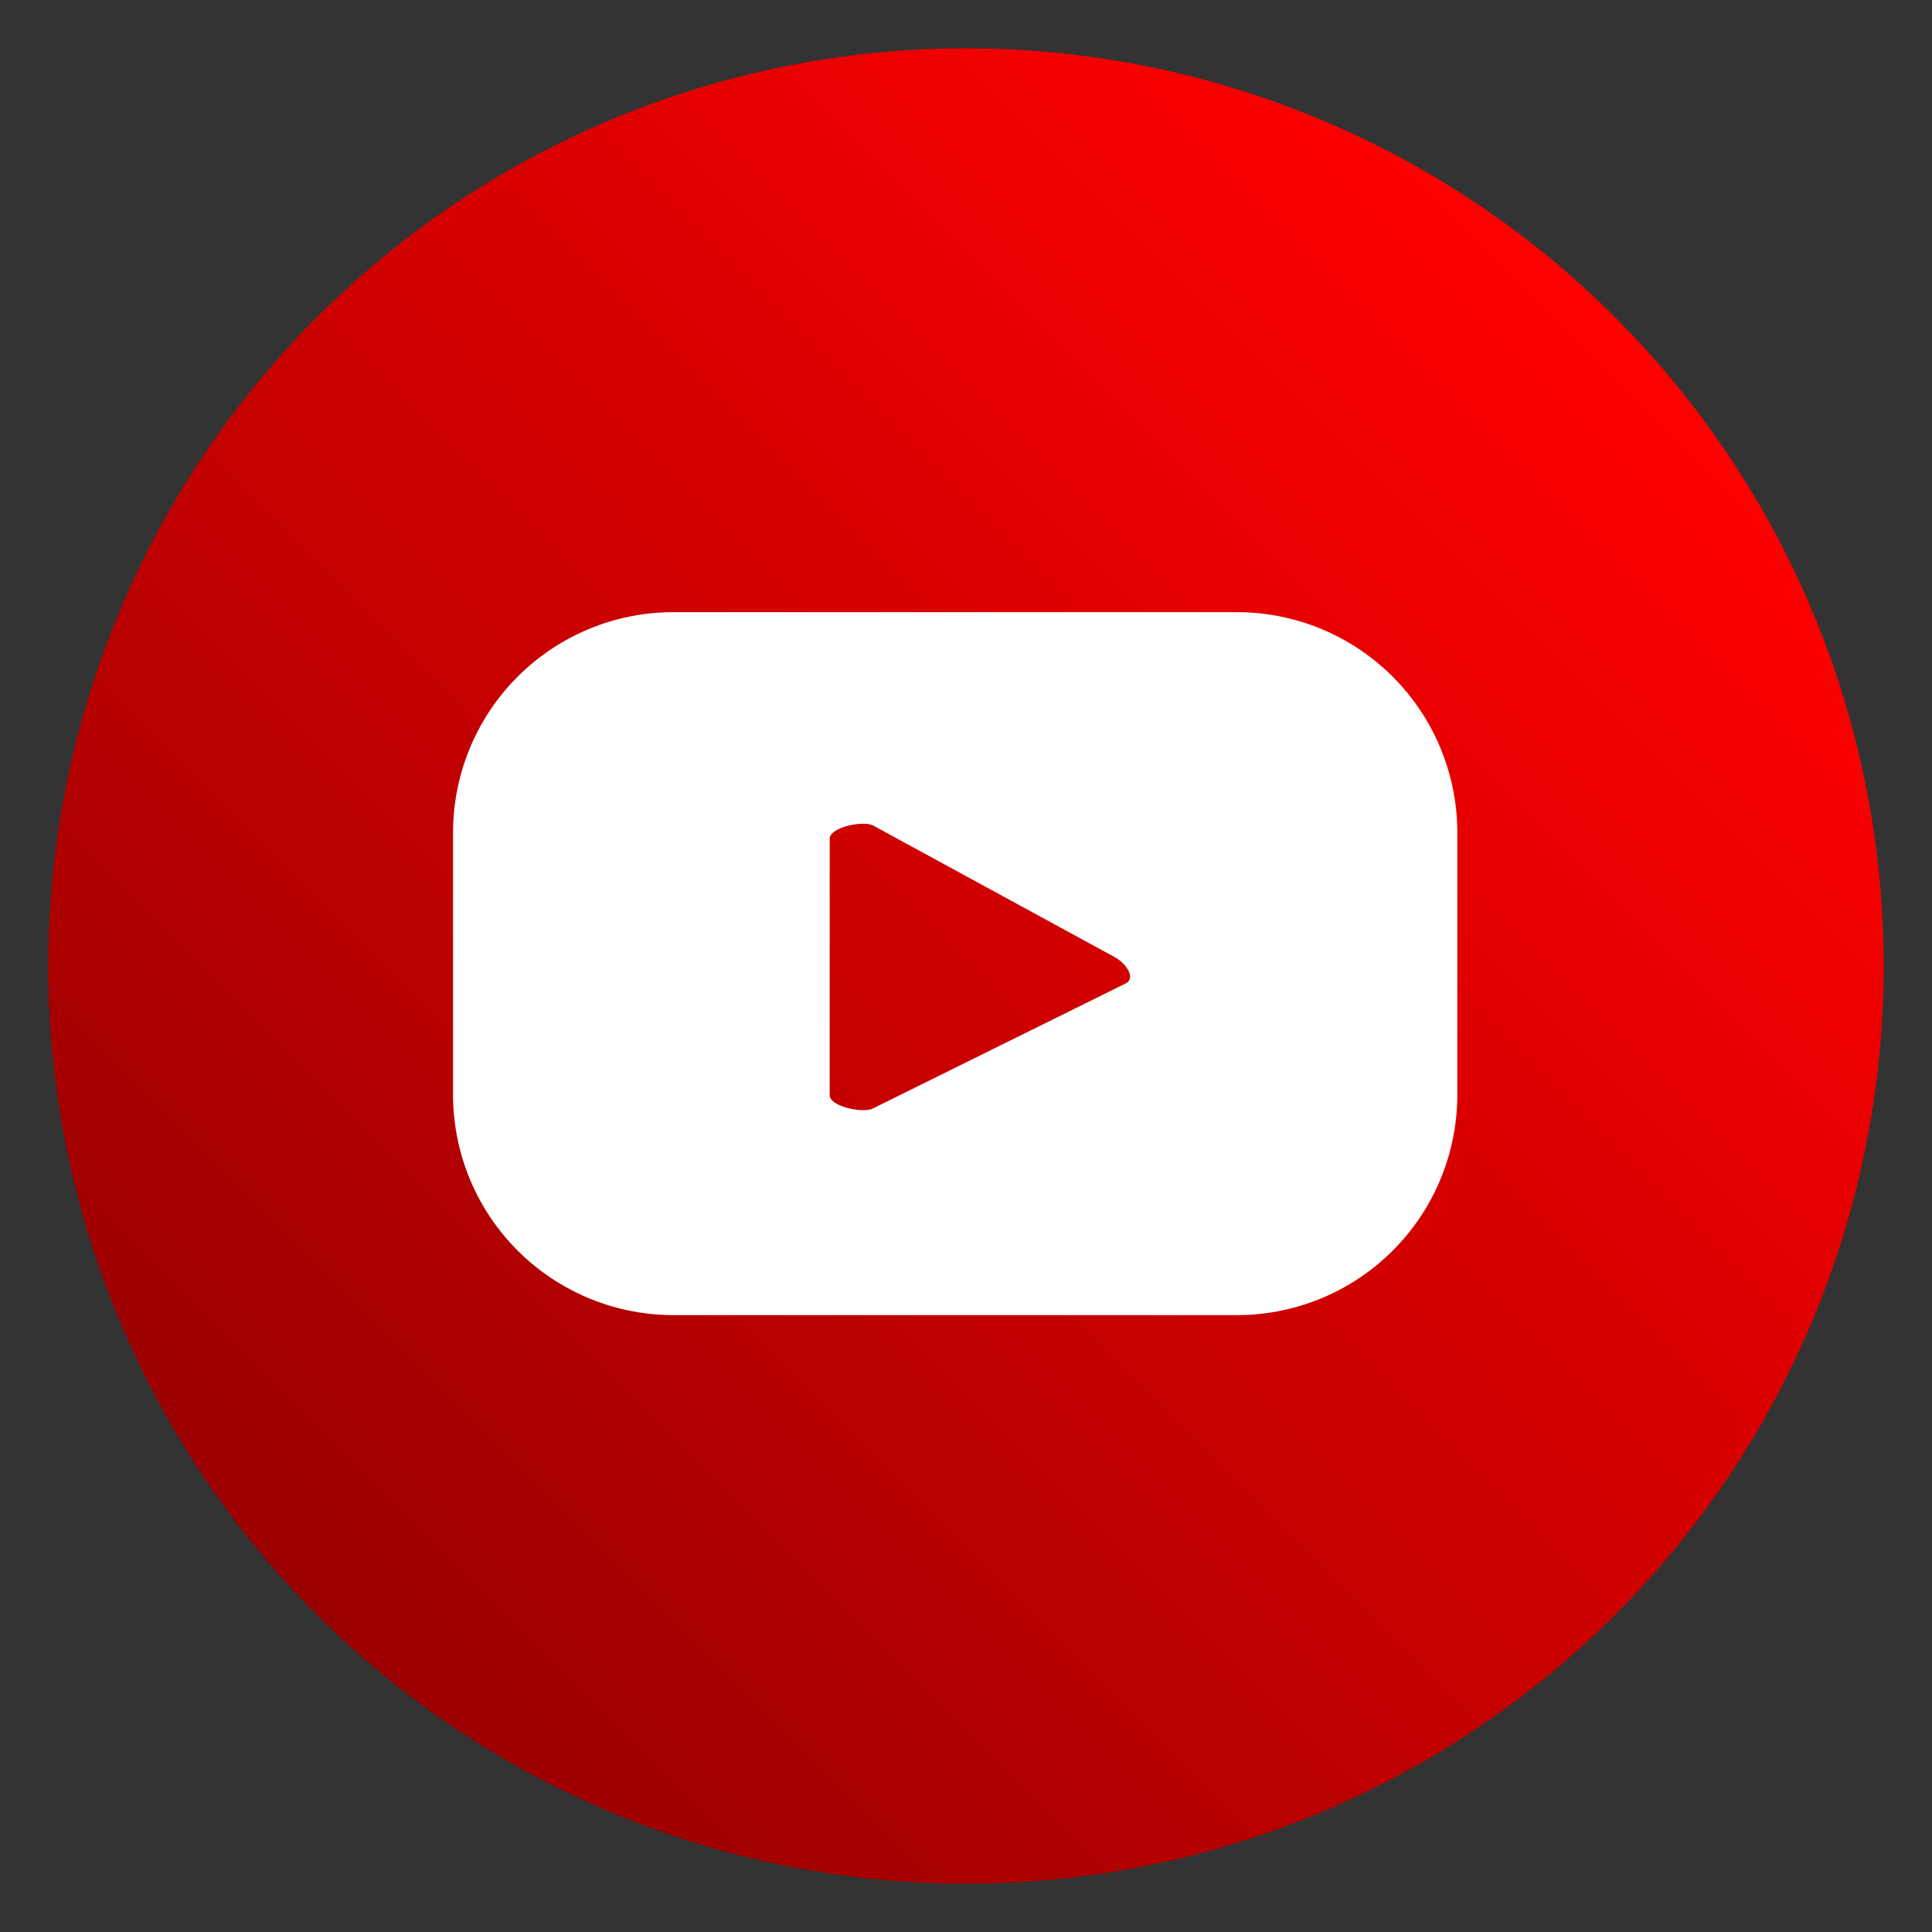
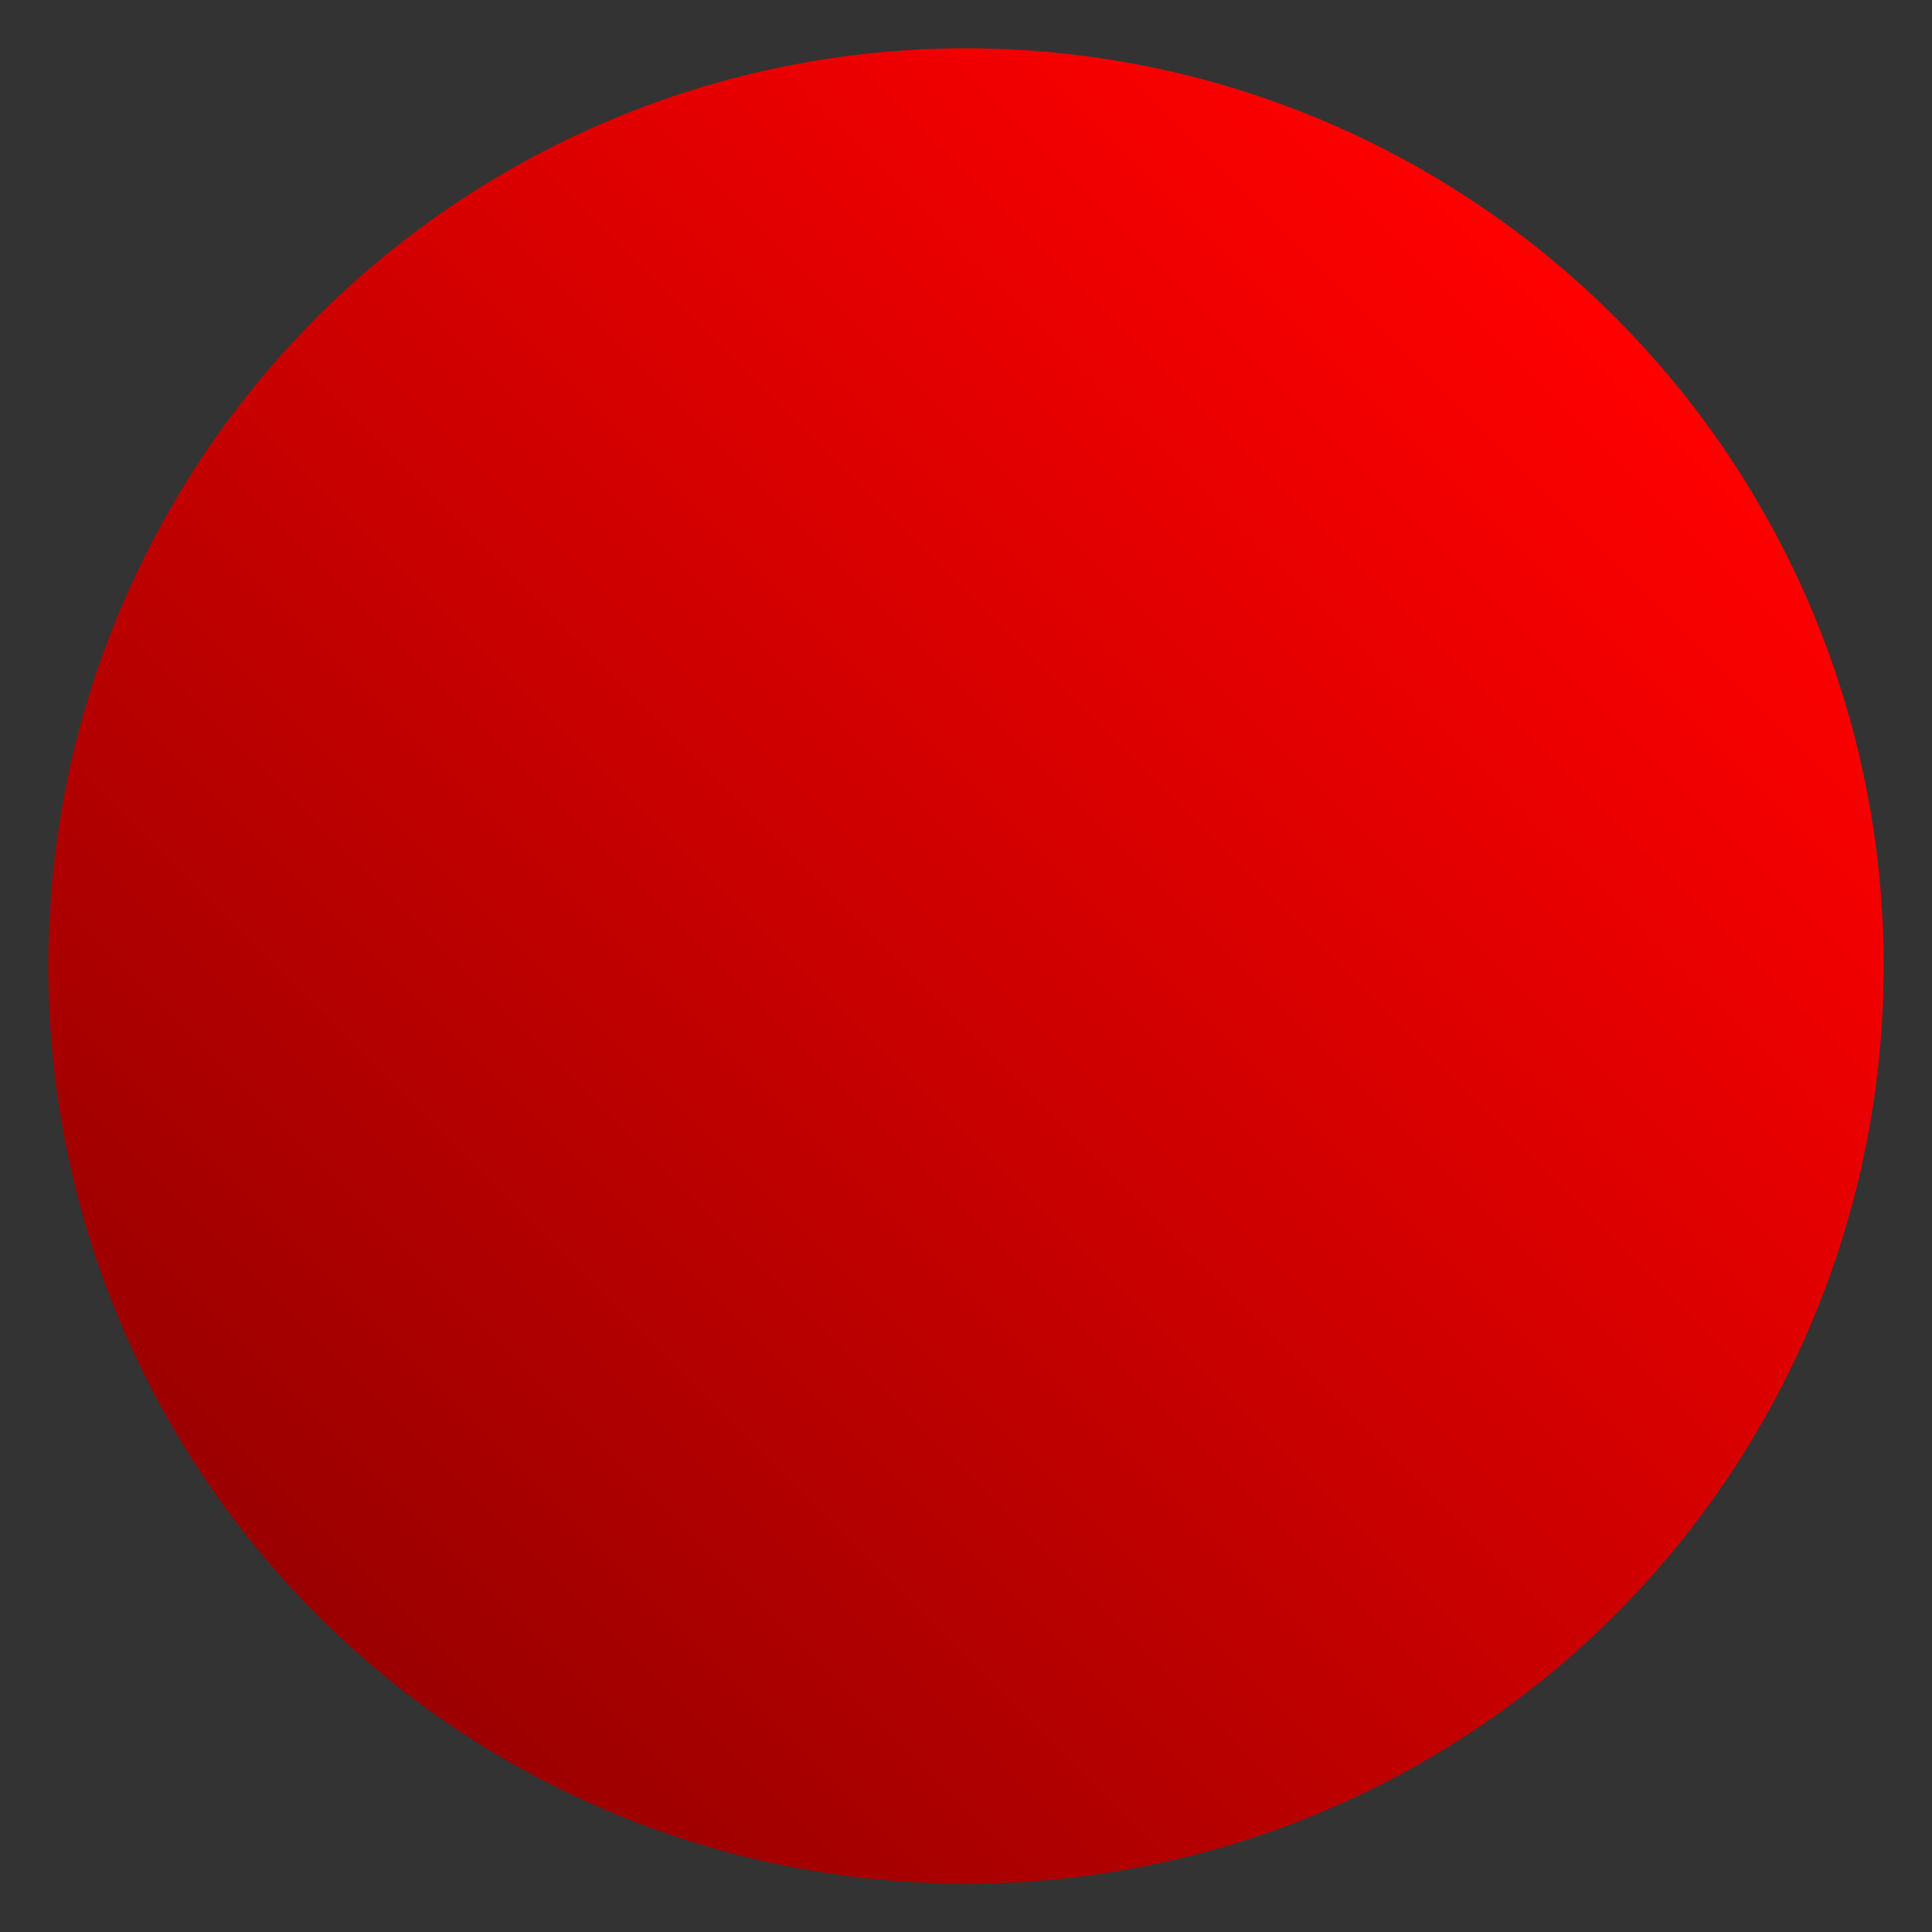
<svg xmlns="http://www.w3.org/2000/svg" viewBox="0 0 200 200">
  <rect x="0" y="0" width="200" height="200" fill="#333333" stroke="none" />
  <defs>
    <style>.cls-1{fill:url(#Degradado_sin_nombre_7);}.cls-2{fill:#fff;}</style>
    <linearGradient id="Degradado_sin_nombre_7" x1="167.18" y1="32.82" x2="32.82" y2="167.18" gradientUnits="userSpaceOnUse">
      <stop offset="0" stop-color="red" />
      <stop offset="1" stop-color="#9b0000" />
    </linearGradient>
  </defs>
  <title>1</title>
  <g id="ELEMENTS">
    <circle class="cls-1" cx="100" cy="100" r="95" />
-     <path class="cls-2" d="M150.86,86.19a22.82,22.82,0,0,0-22.81-22.82H69.72A22.82,22.82,0,0,0,46.9,86.19v27.14a22.82,22.82,0,0,0,22.82,22.81h58.33a22.81,22.81,0,0,0,22.81-22.81Zm-34.3,15.6L90.4,114.73c-1,.56-4.51-.18-4.51-1.35V86.82c0-1.18,3.51-1.93,4.54-1.34l25,13.62C116.52,99.7,117.62,101.22,116.56,101.79Z" />
  </g>
</svg>